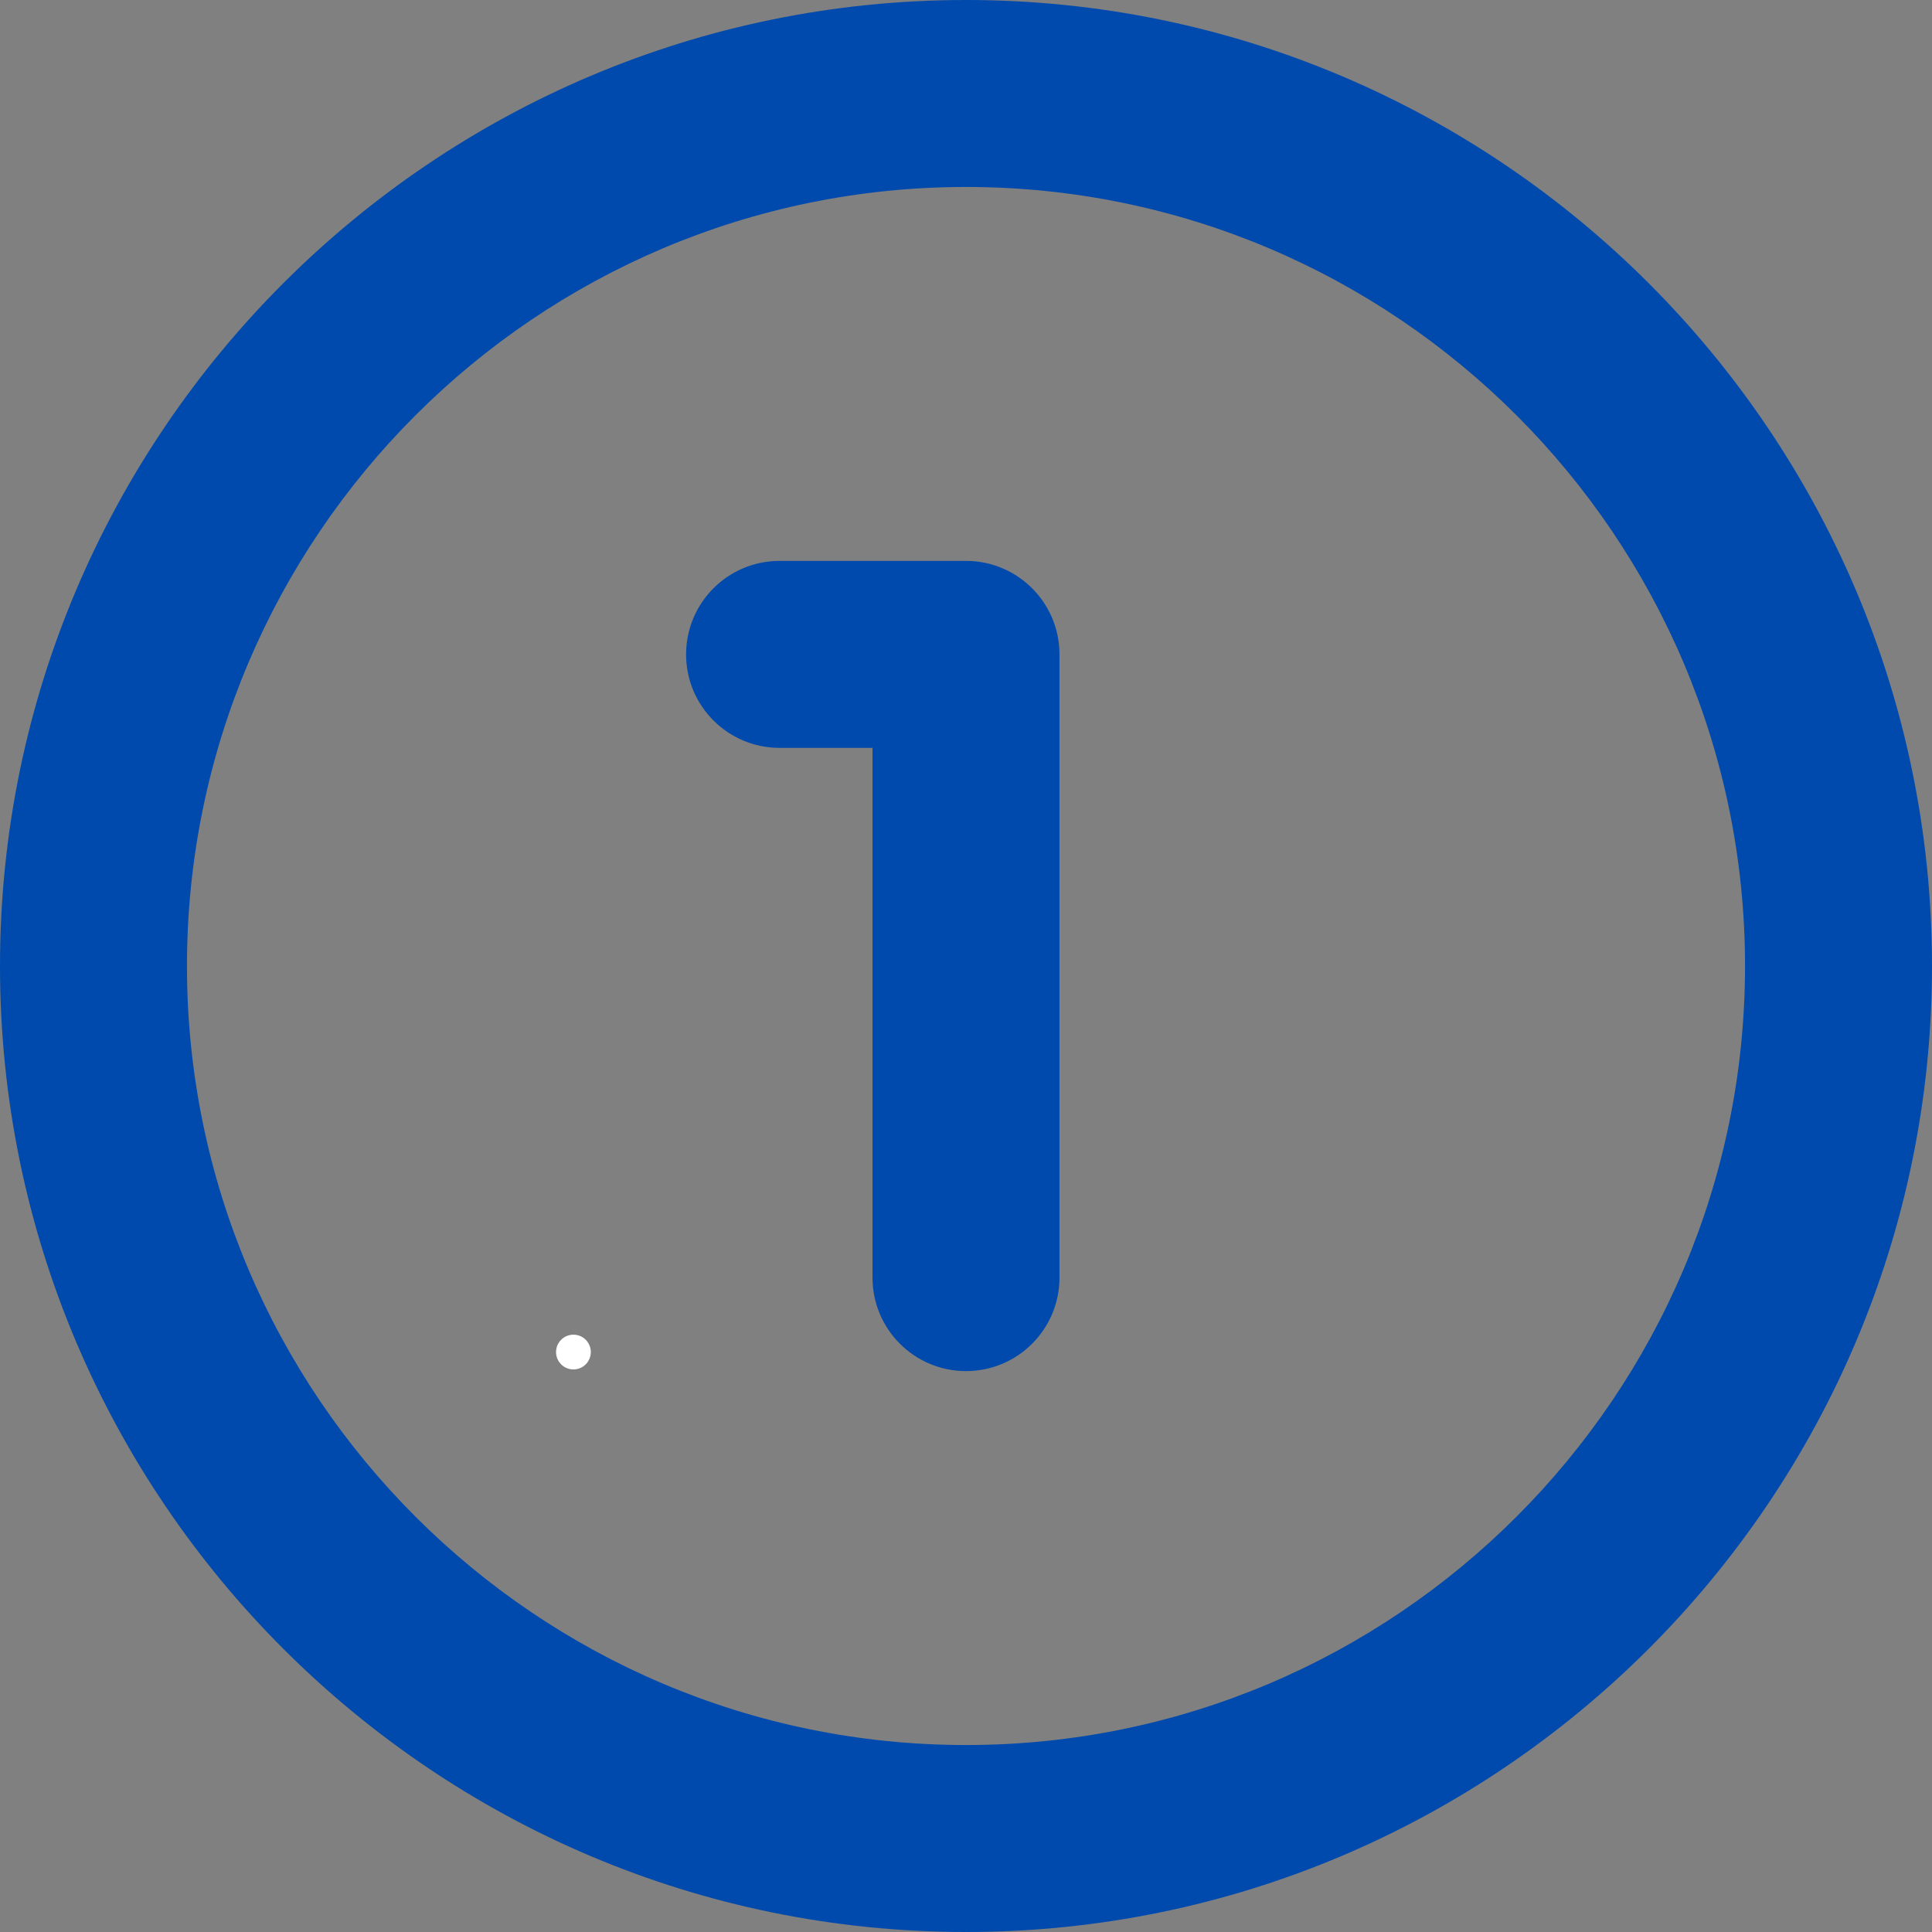
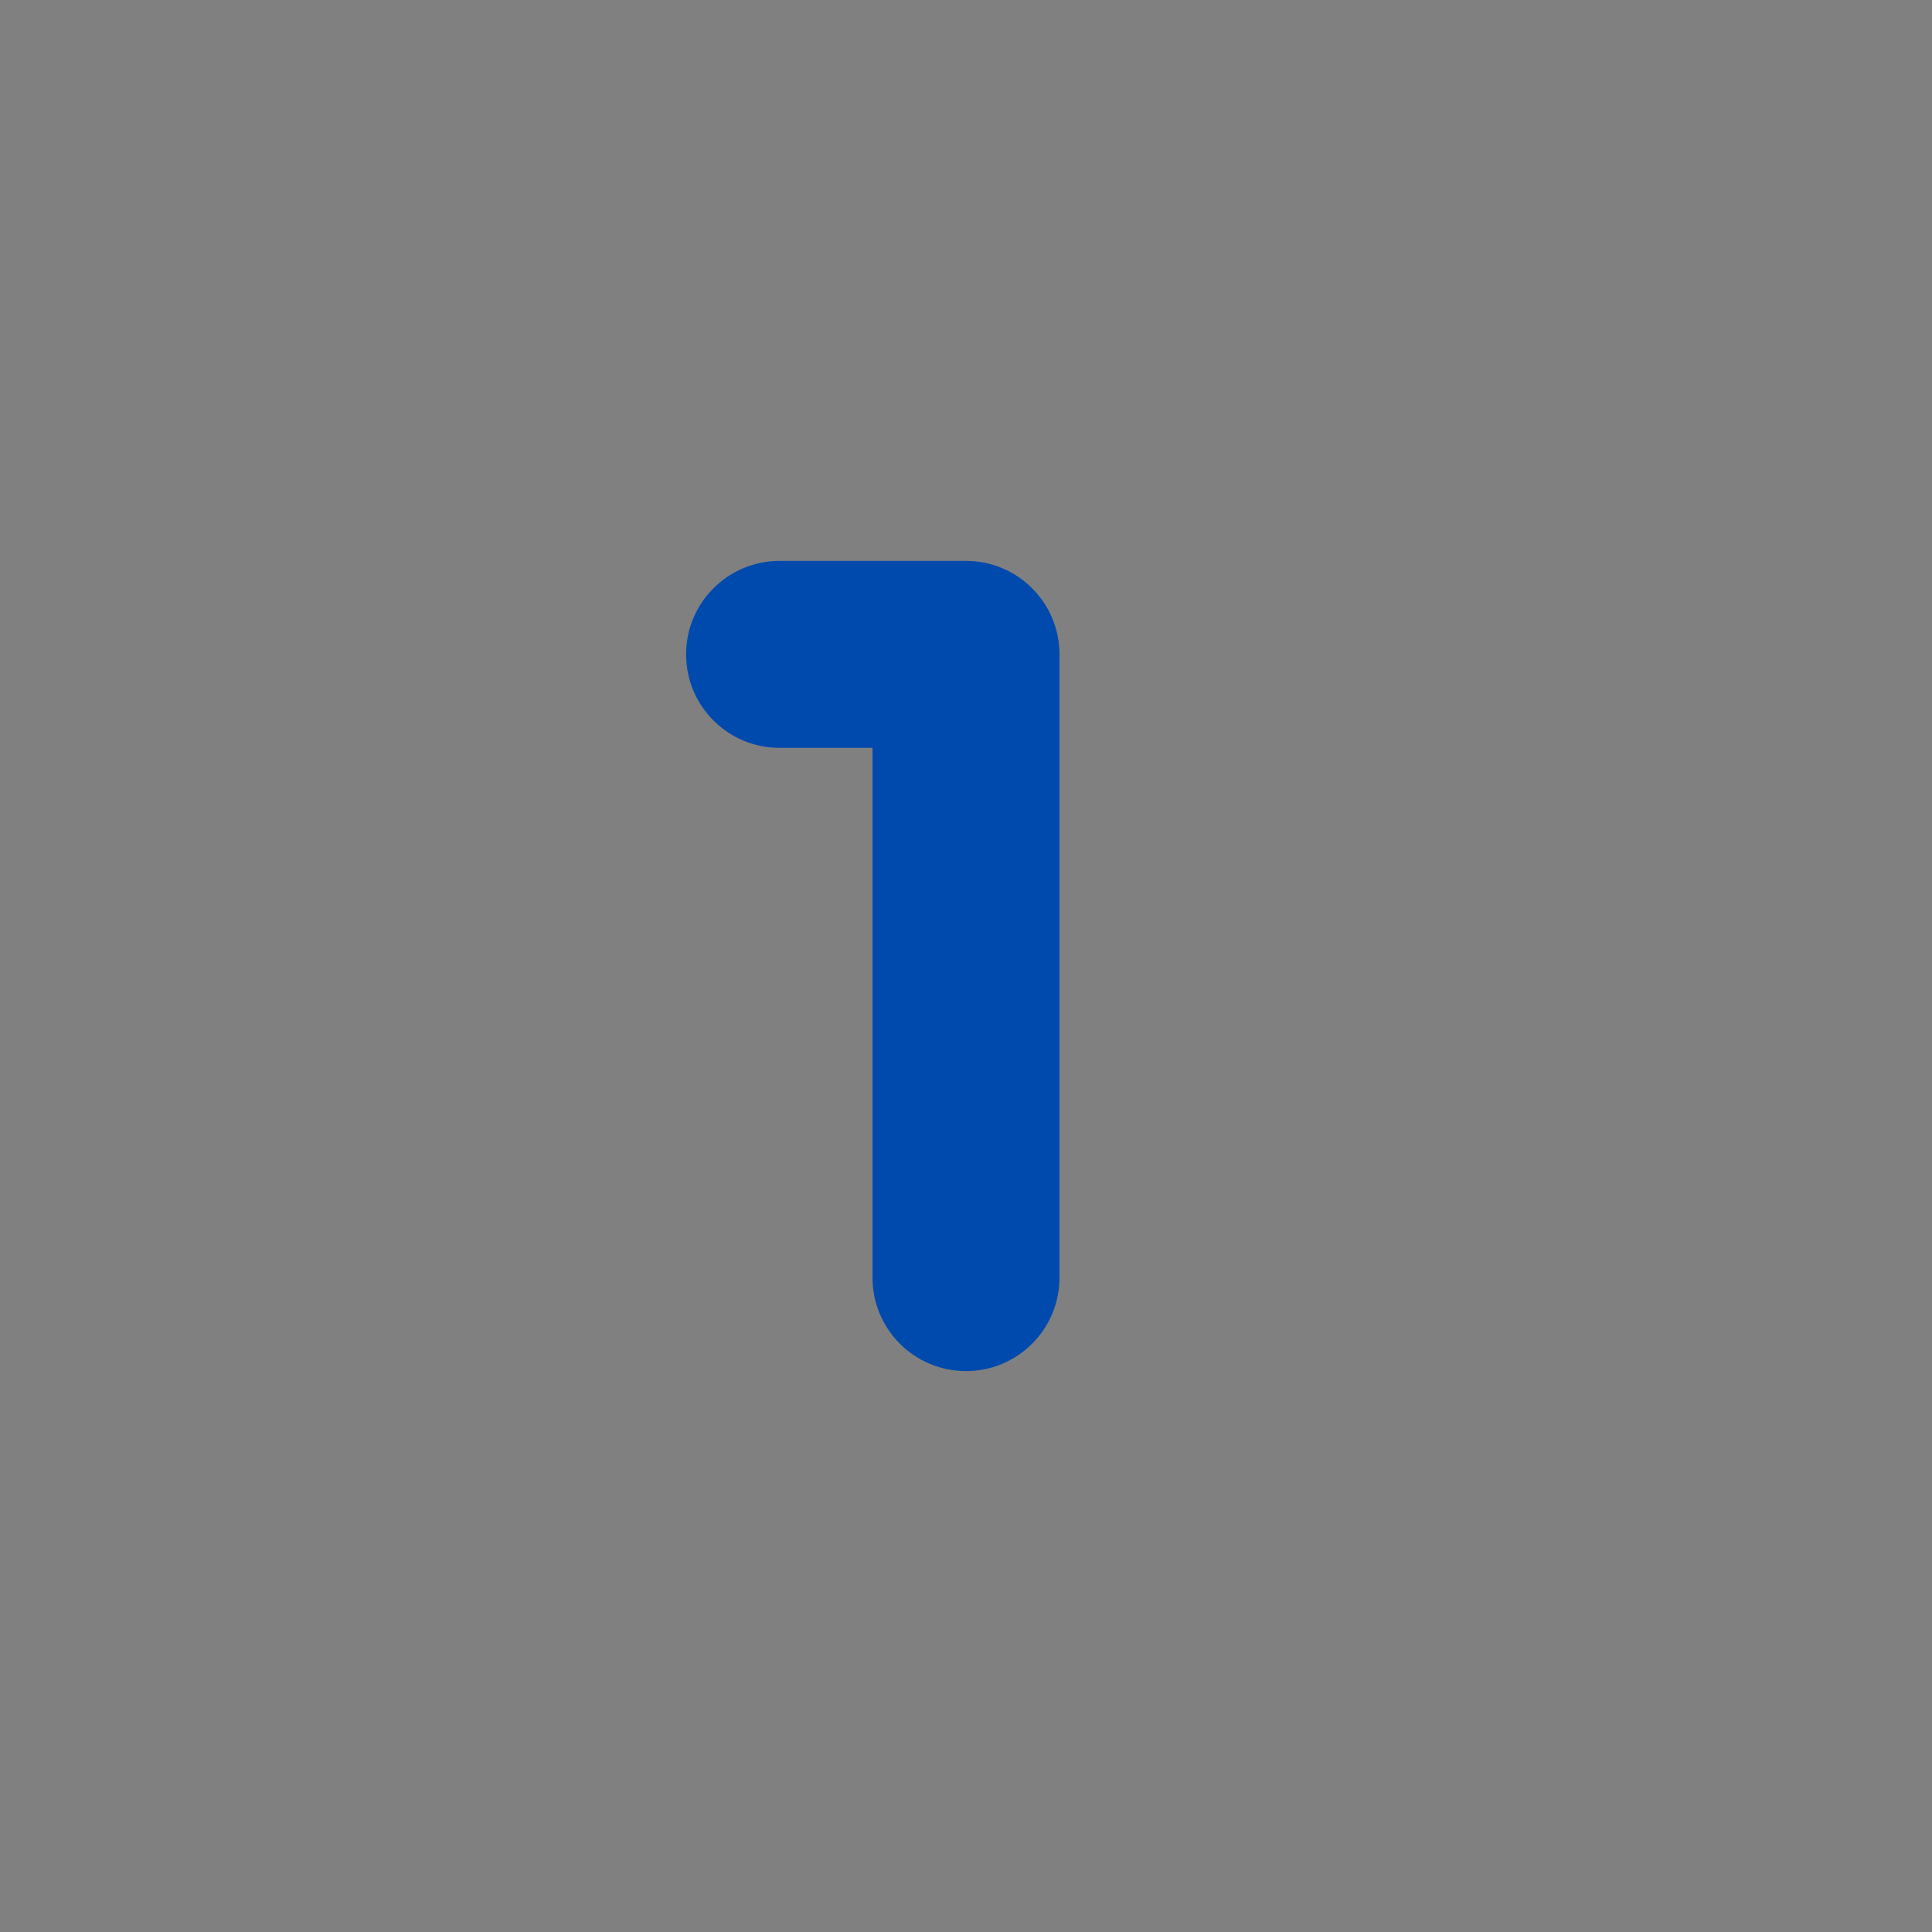
<svg xmlns="http://www.w3.org/2000/svg" width="1080" zoomAndPan="magnify" viewBox="0 0 810 810" height="1080" preserveAspectRatio="xMidYMid meet" version="1.0">
  <rect x="0" y="0" width="810" height="810" fill="#808080" stroke="none" />
  <defs>
    <clipPath id="445c959570">
-       <path d="M 233.125 559.57 L 247.699 559.57 L 247.699 574.145 L 233.125 574.145 Z M 233.125 559.57 " clip-rule="nonzero" />
-     </clipPath>
+       </clipPath>
    <clipPath id="6b77ce6b43">
      <path d="M 240.414 559.57 C 236.391 559.57 233.125 562.832 233.125 566.859 C 233.125 570.883 236.391 574.145 240.414 574.145 C 244.438 574.145 247.699 570.883 247.699 566.859 C 247.699 562.832 244.438 559.57 240.414 559.57 Z M 240.414 559.57 " clip-rule="nonzero" />
    </clipPath>
  </defs>
  <g clip-path="url(#445c959570)">
    <g clip-path="url(#6b77ce6b43)">
      <path fill="#ffffff" d="M 233.125 559.57 L 247.699 559.57 L 247.699 574.145 L 233.125 574.145 Z M 233.125 559.57 " fill-opacity="1" fill-rule="nonzero" />
    </g>
  </g>
-   <path fill="#004aad" d="M 405 0 C 181.68 0 0 181.68 0 405 C 0 628.32 181.68 810 405 810 C 628.32 810 810 628.32 810 405 C 810 181.68 628.32 0 405 0 Z M 405 731.613 C 224.902 731.613 78.387 585.098 78.387 405 C 78.387 224.902 224.902 78.387 405 78.387 C 585.098 78.387 731.613 224.902 731.613 405 C 731.613 585.098 585.098 731.613 405 731.613 Z M 405 731.613 " fill-opacity="1" fill-rule="nonzero" />
  <path fill="#004aad" d="M 405 235.16 L 326.844 235.16 C 305.191 235.16 287.648 252.703 287.648 274.355 C 287.648 296.004 305.191 313.547 326.844 313.547 L 365.805 313.547 L 365.805 535.645 C 365.805 557.297 383.348 574.84 405 574.84 C 426.652 574.84 444.195 557.297 444.195 535.645 L 444.195 274.355 C 444.195 252.703 426.652 235.16 405 235.16 Z M 405 235.16 " fill-opacity="1" fill-rule="nonzero" />
</svg>